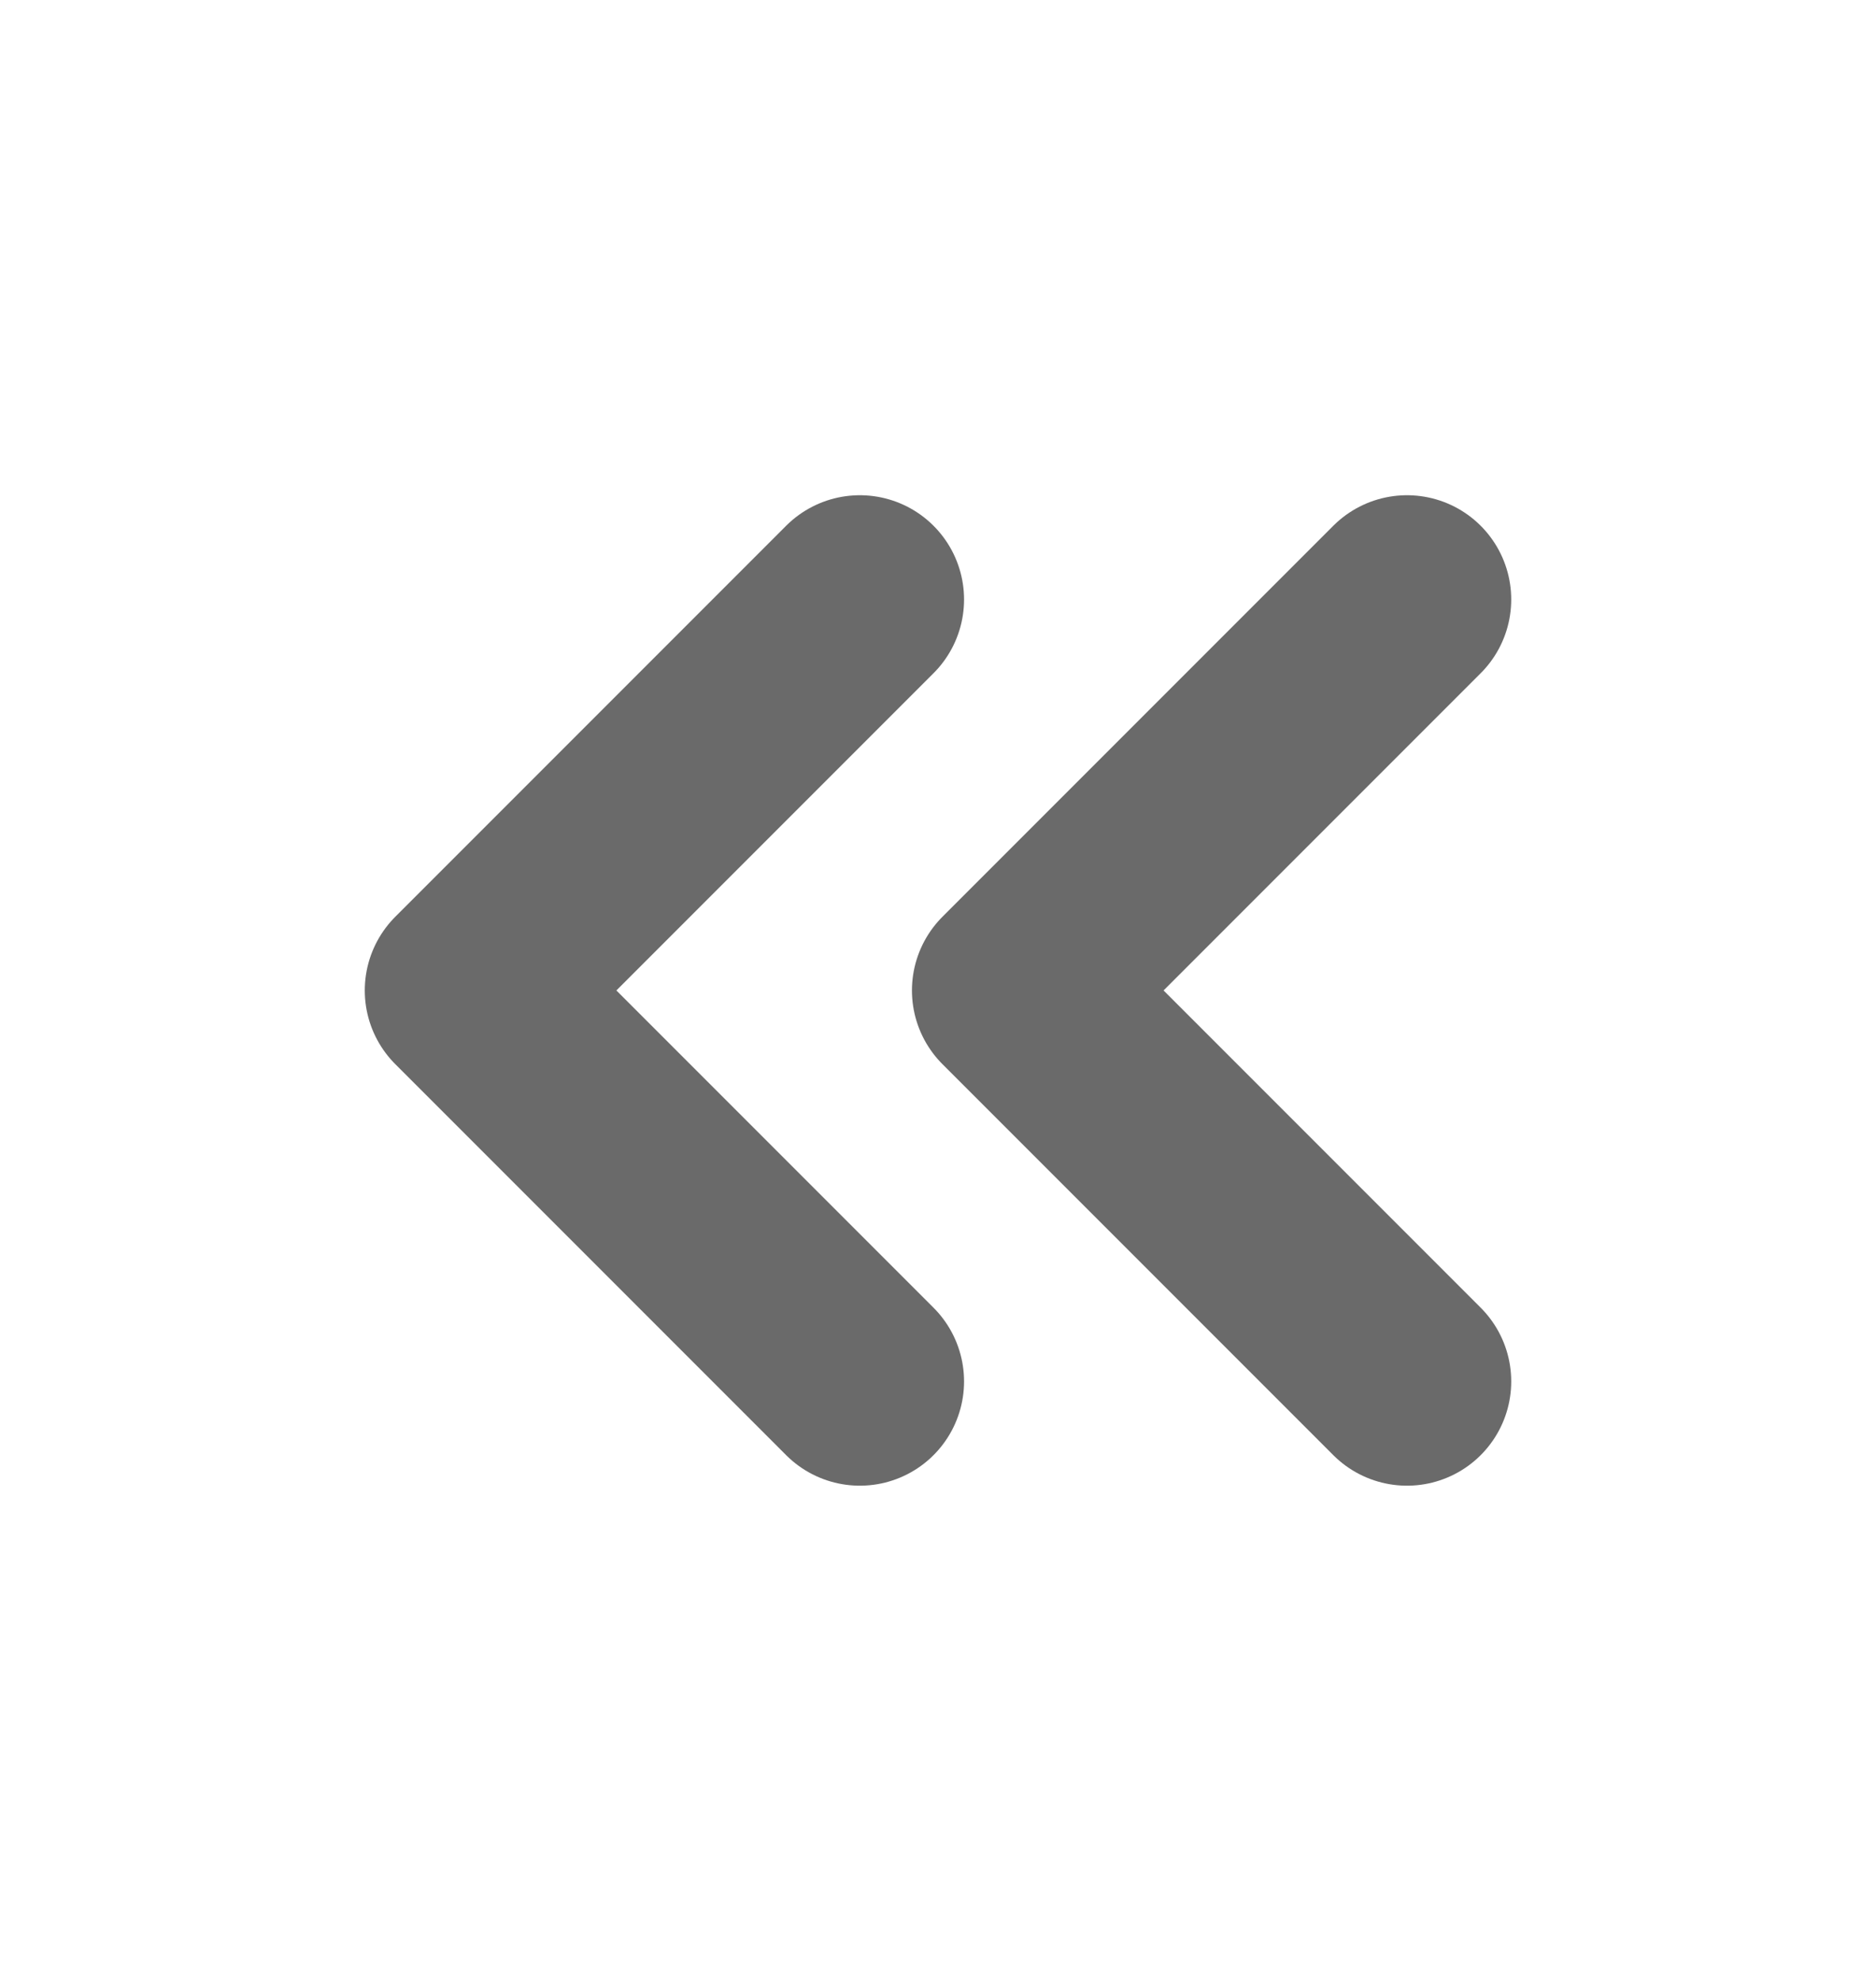
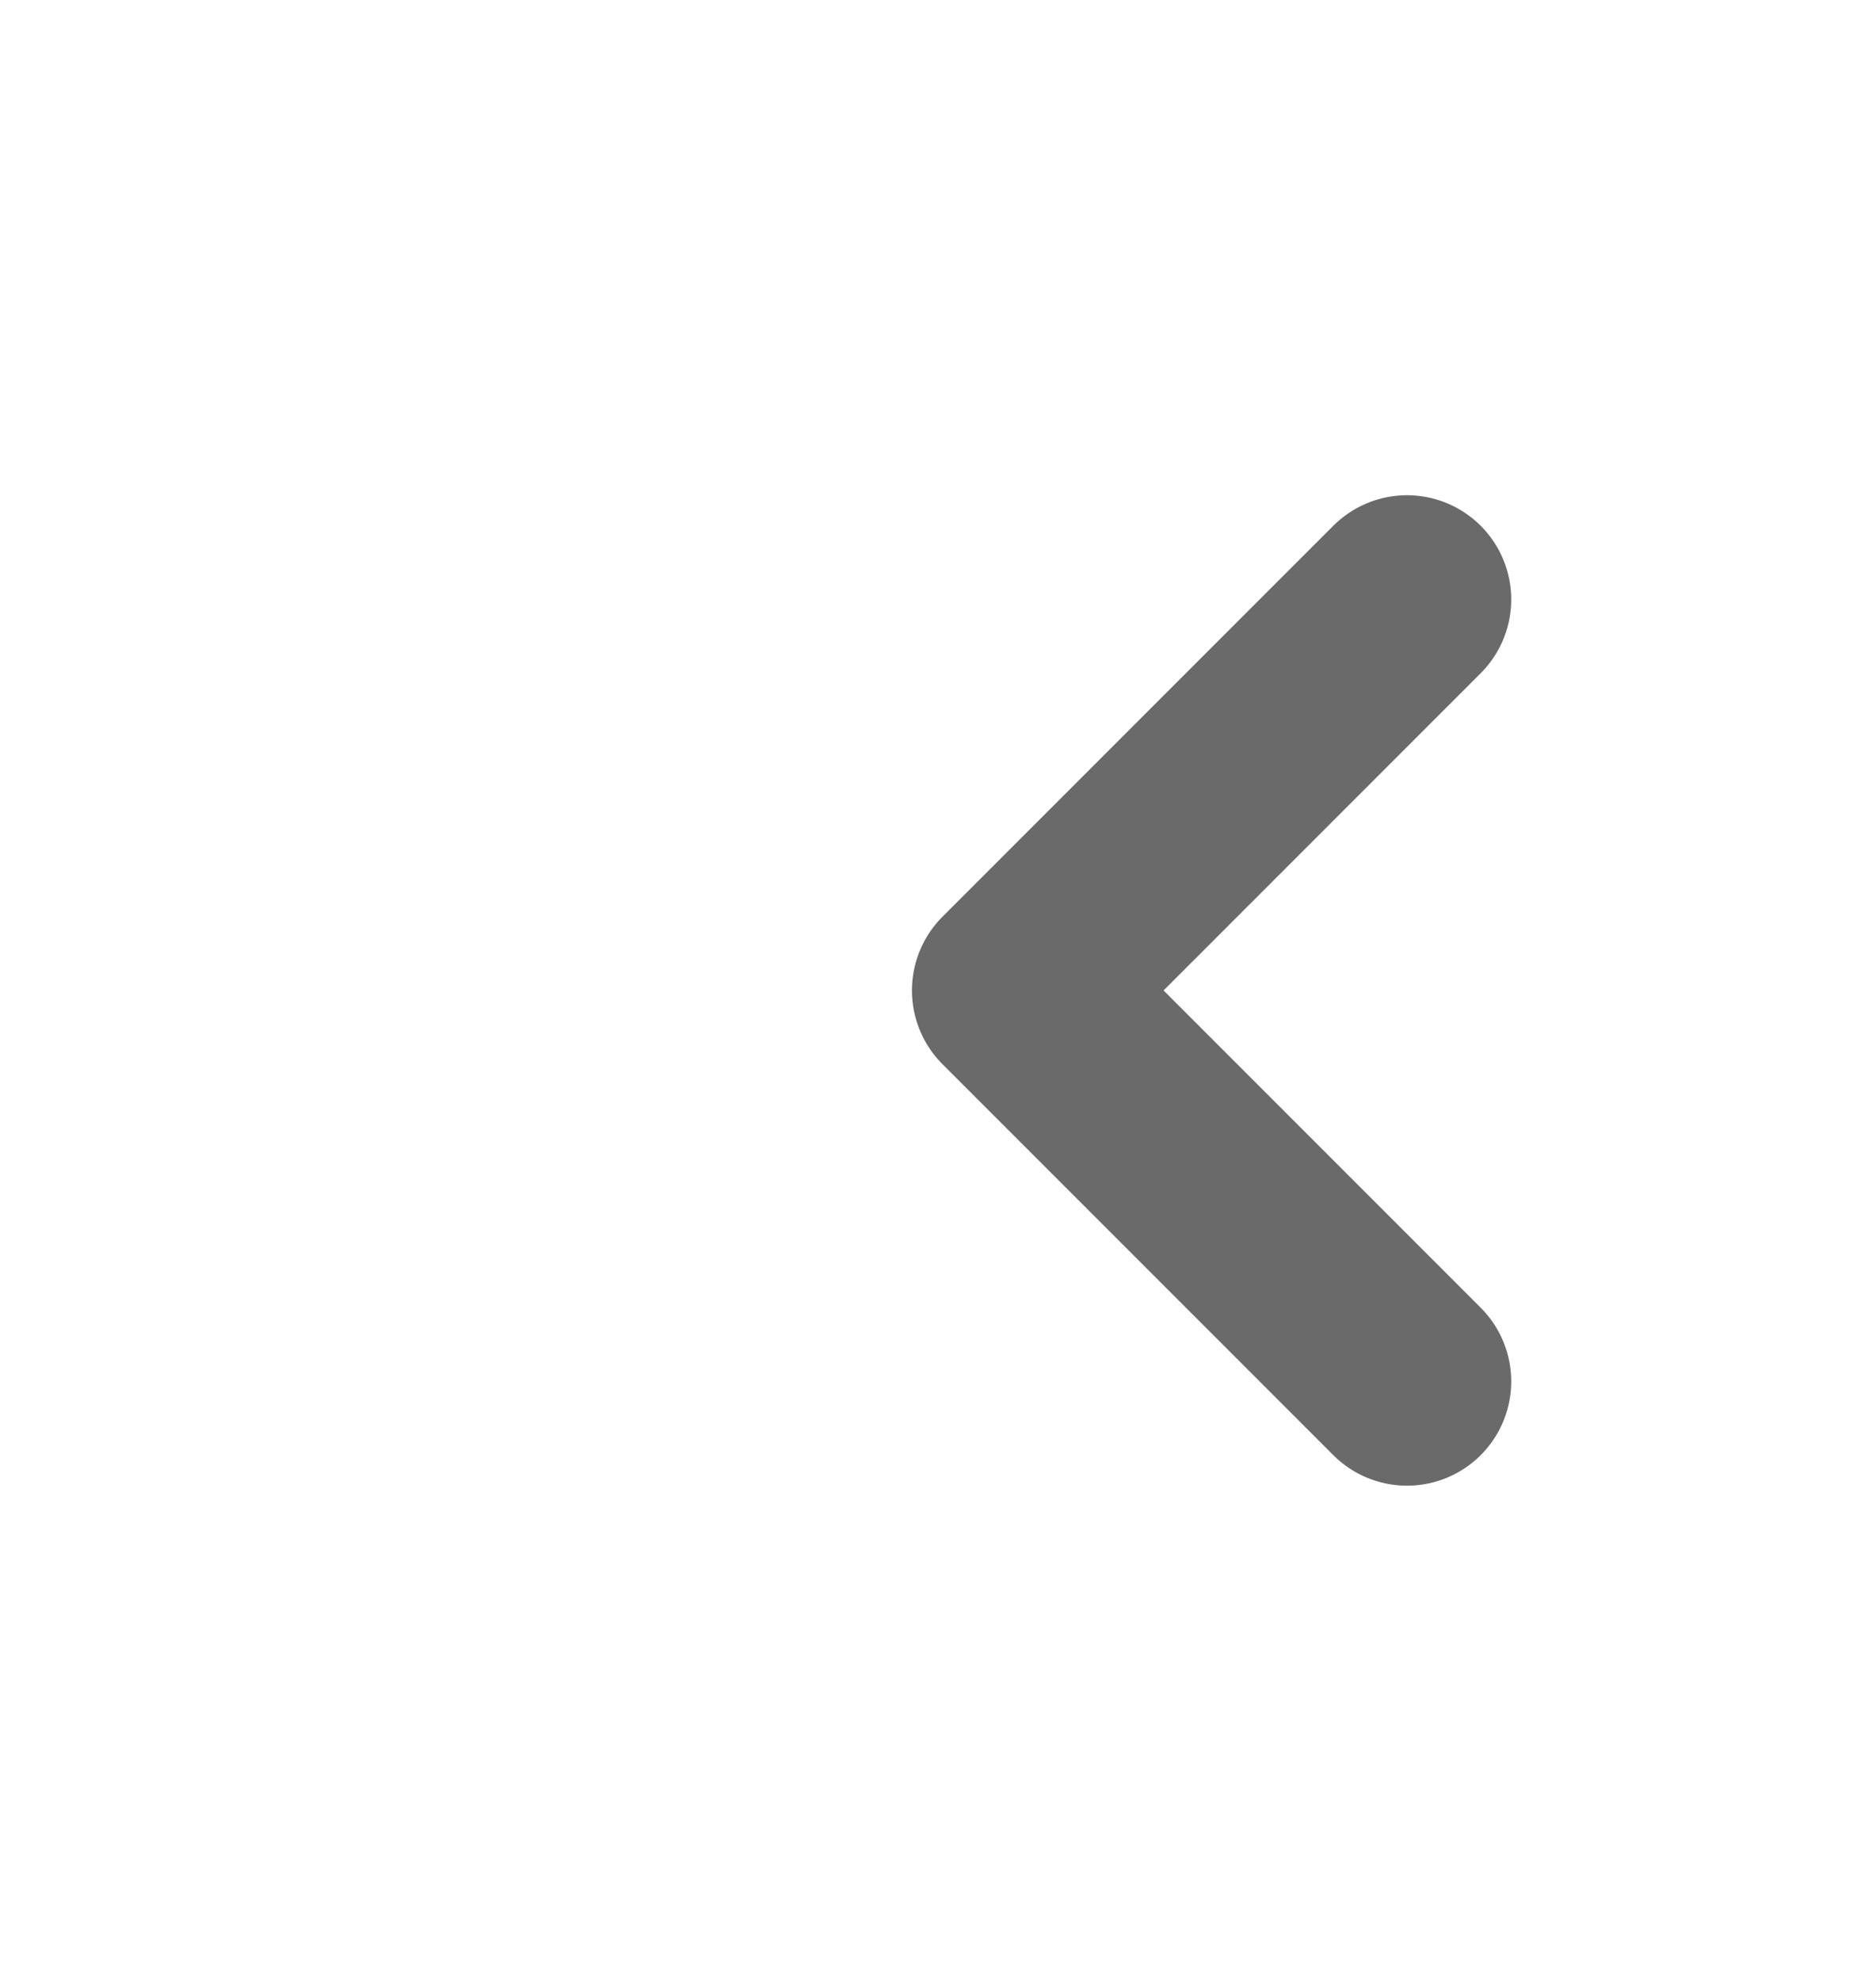
<svg xmlns="http://www.w3.org/2000/svg" width="18" height="19" viewBox="0 0 18 19" fill="none">
-   <path d="M8.25 13.25L4.5 9.5L8.25 5.75" stroke="#6A6A6A" stroke-width="2" stroke-linecap="round" stroke-linejoin="round" />
  <path d="M13.5 13.25L9.75 9.5L13.5 5.75" stroke="#6A6A6A" stroke-width="2" stroke-linecap="round" stroke-linejoin="round" />
</svg>